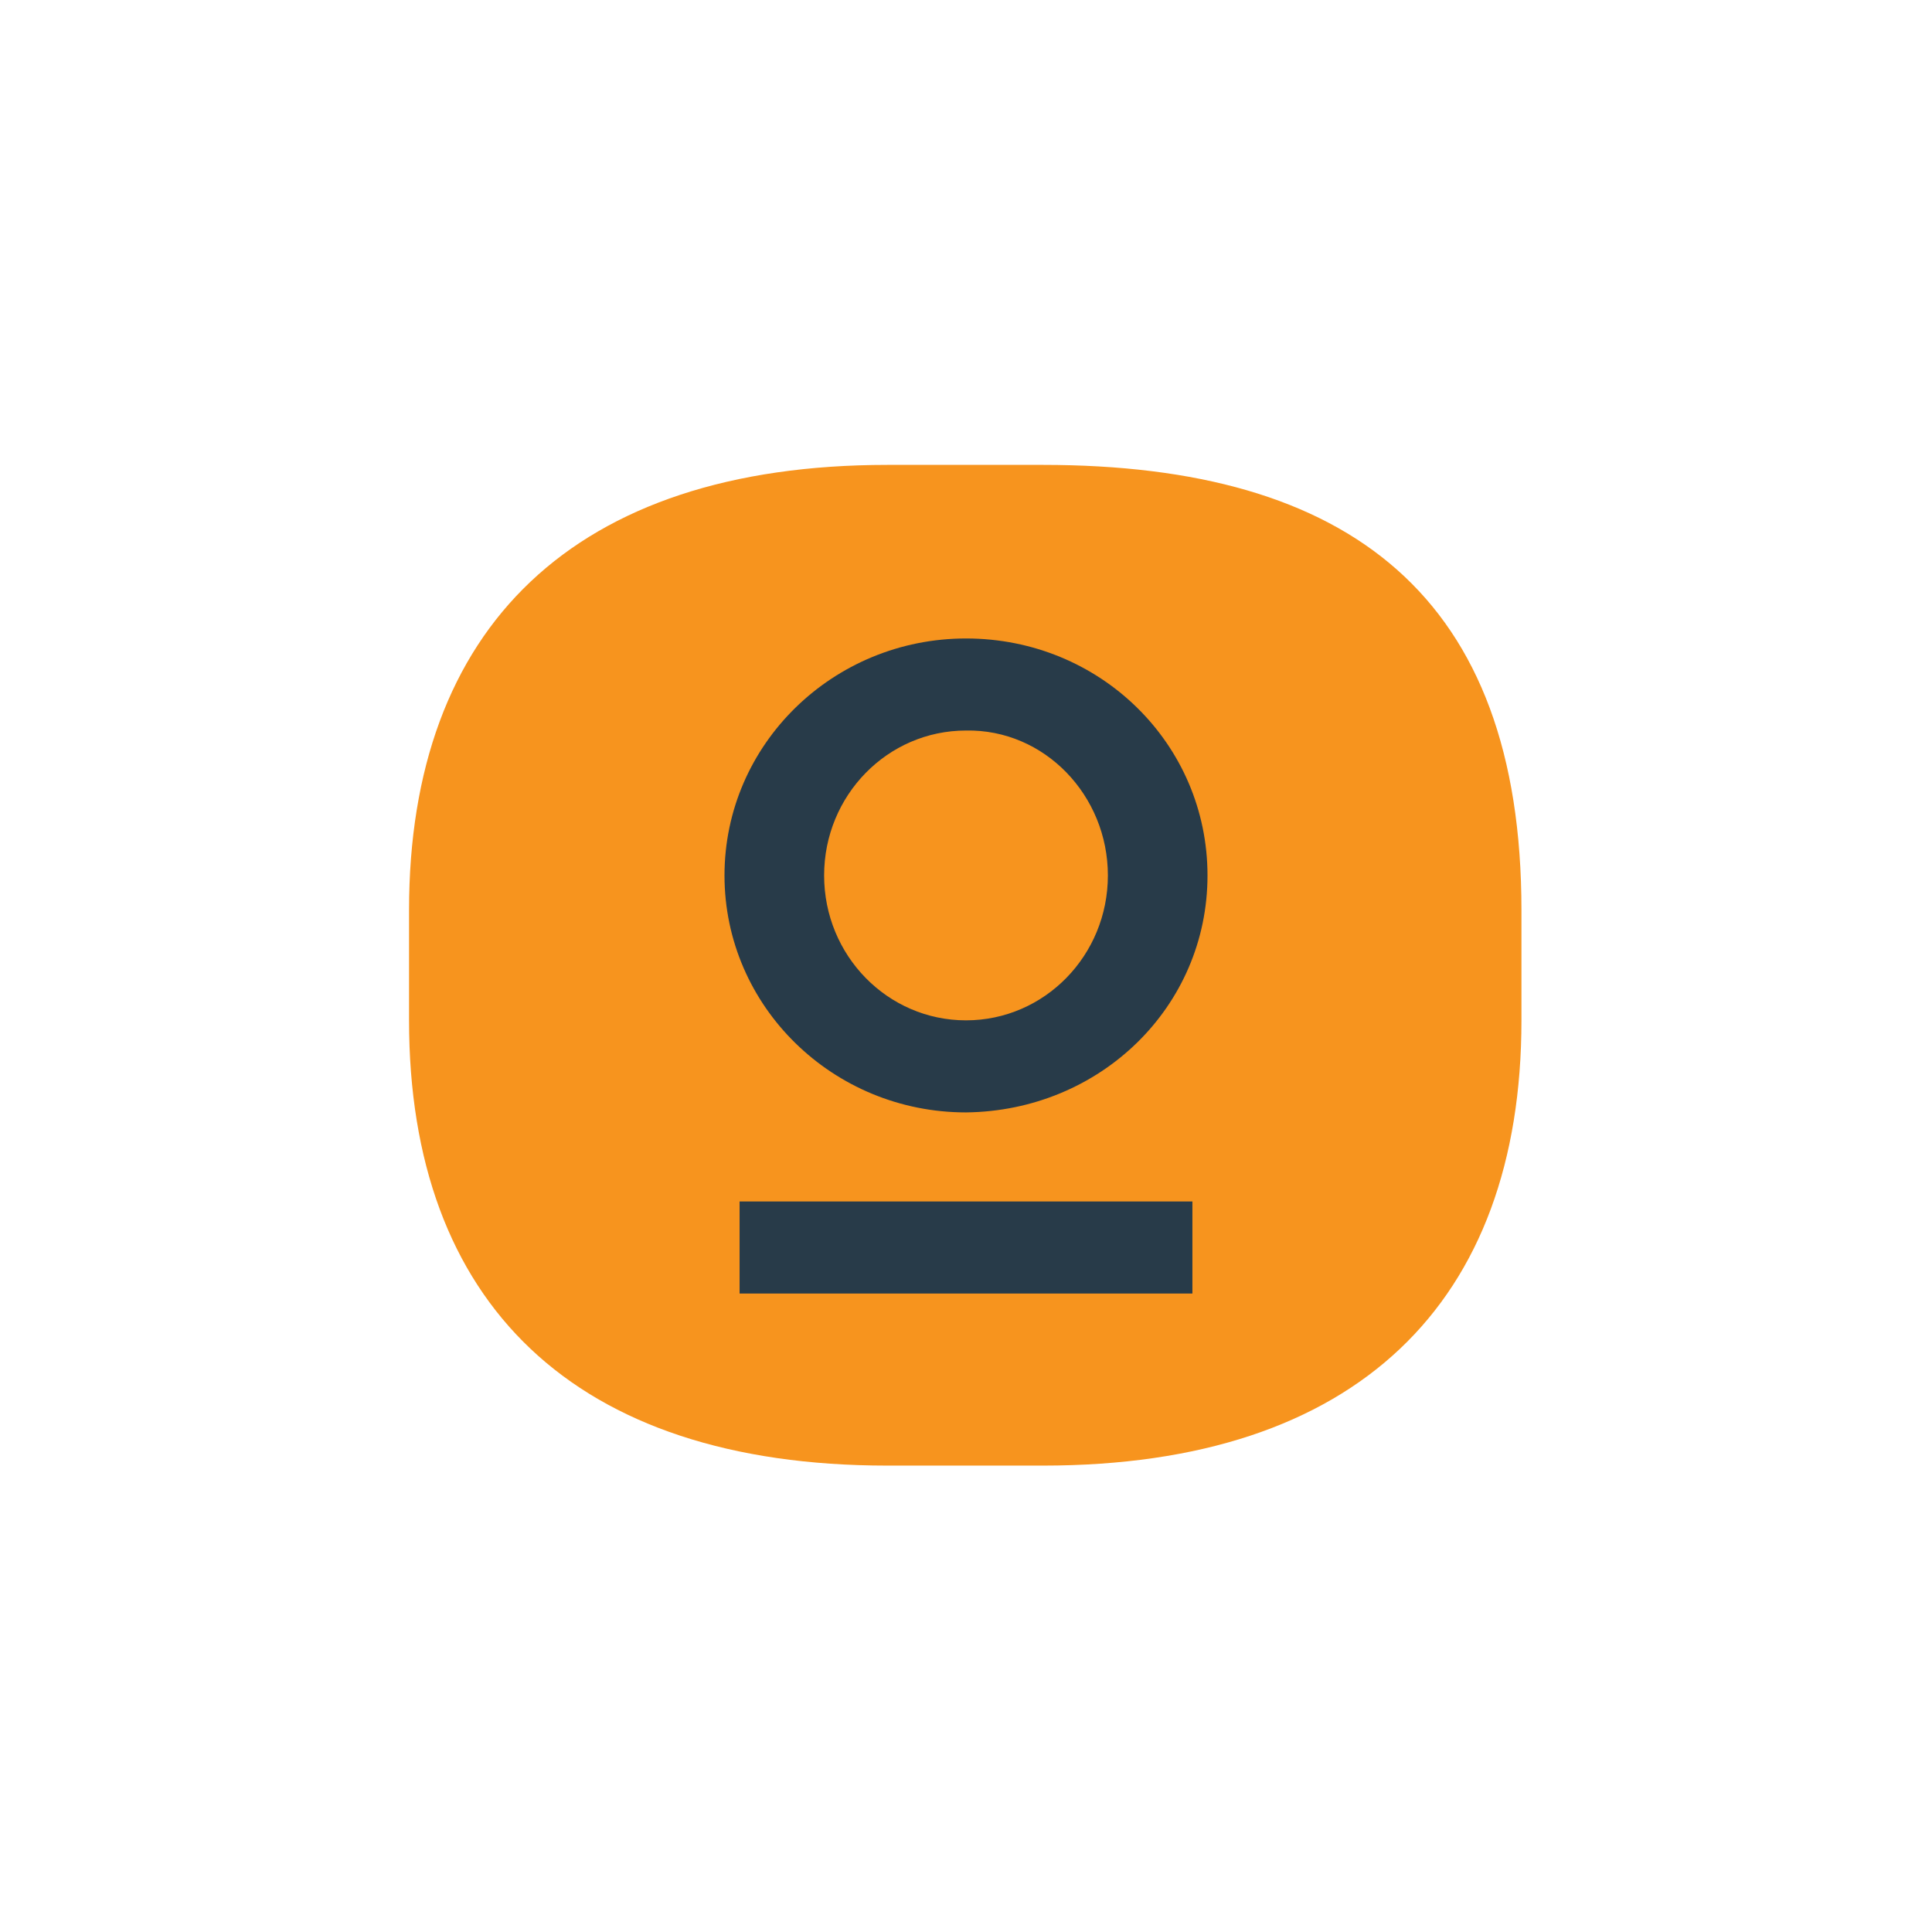
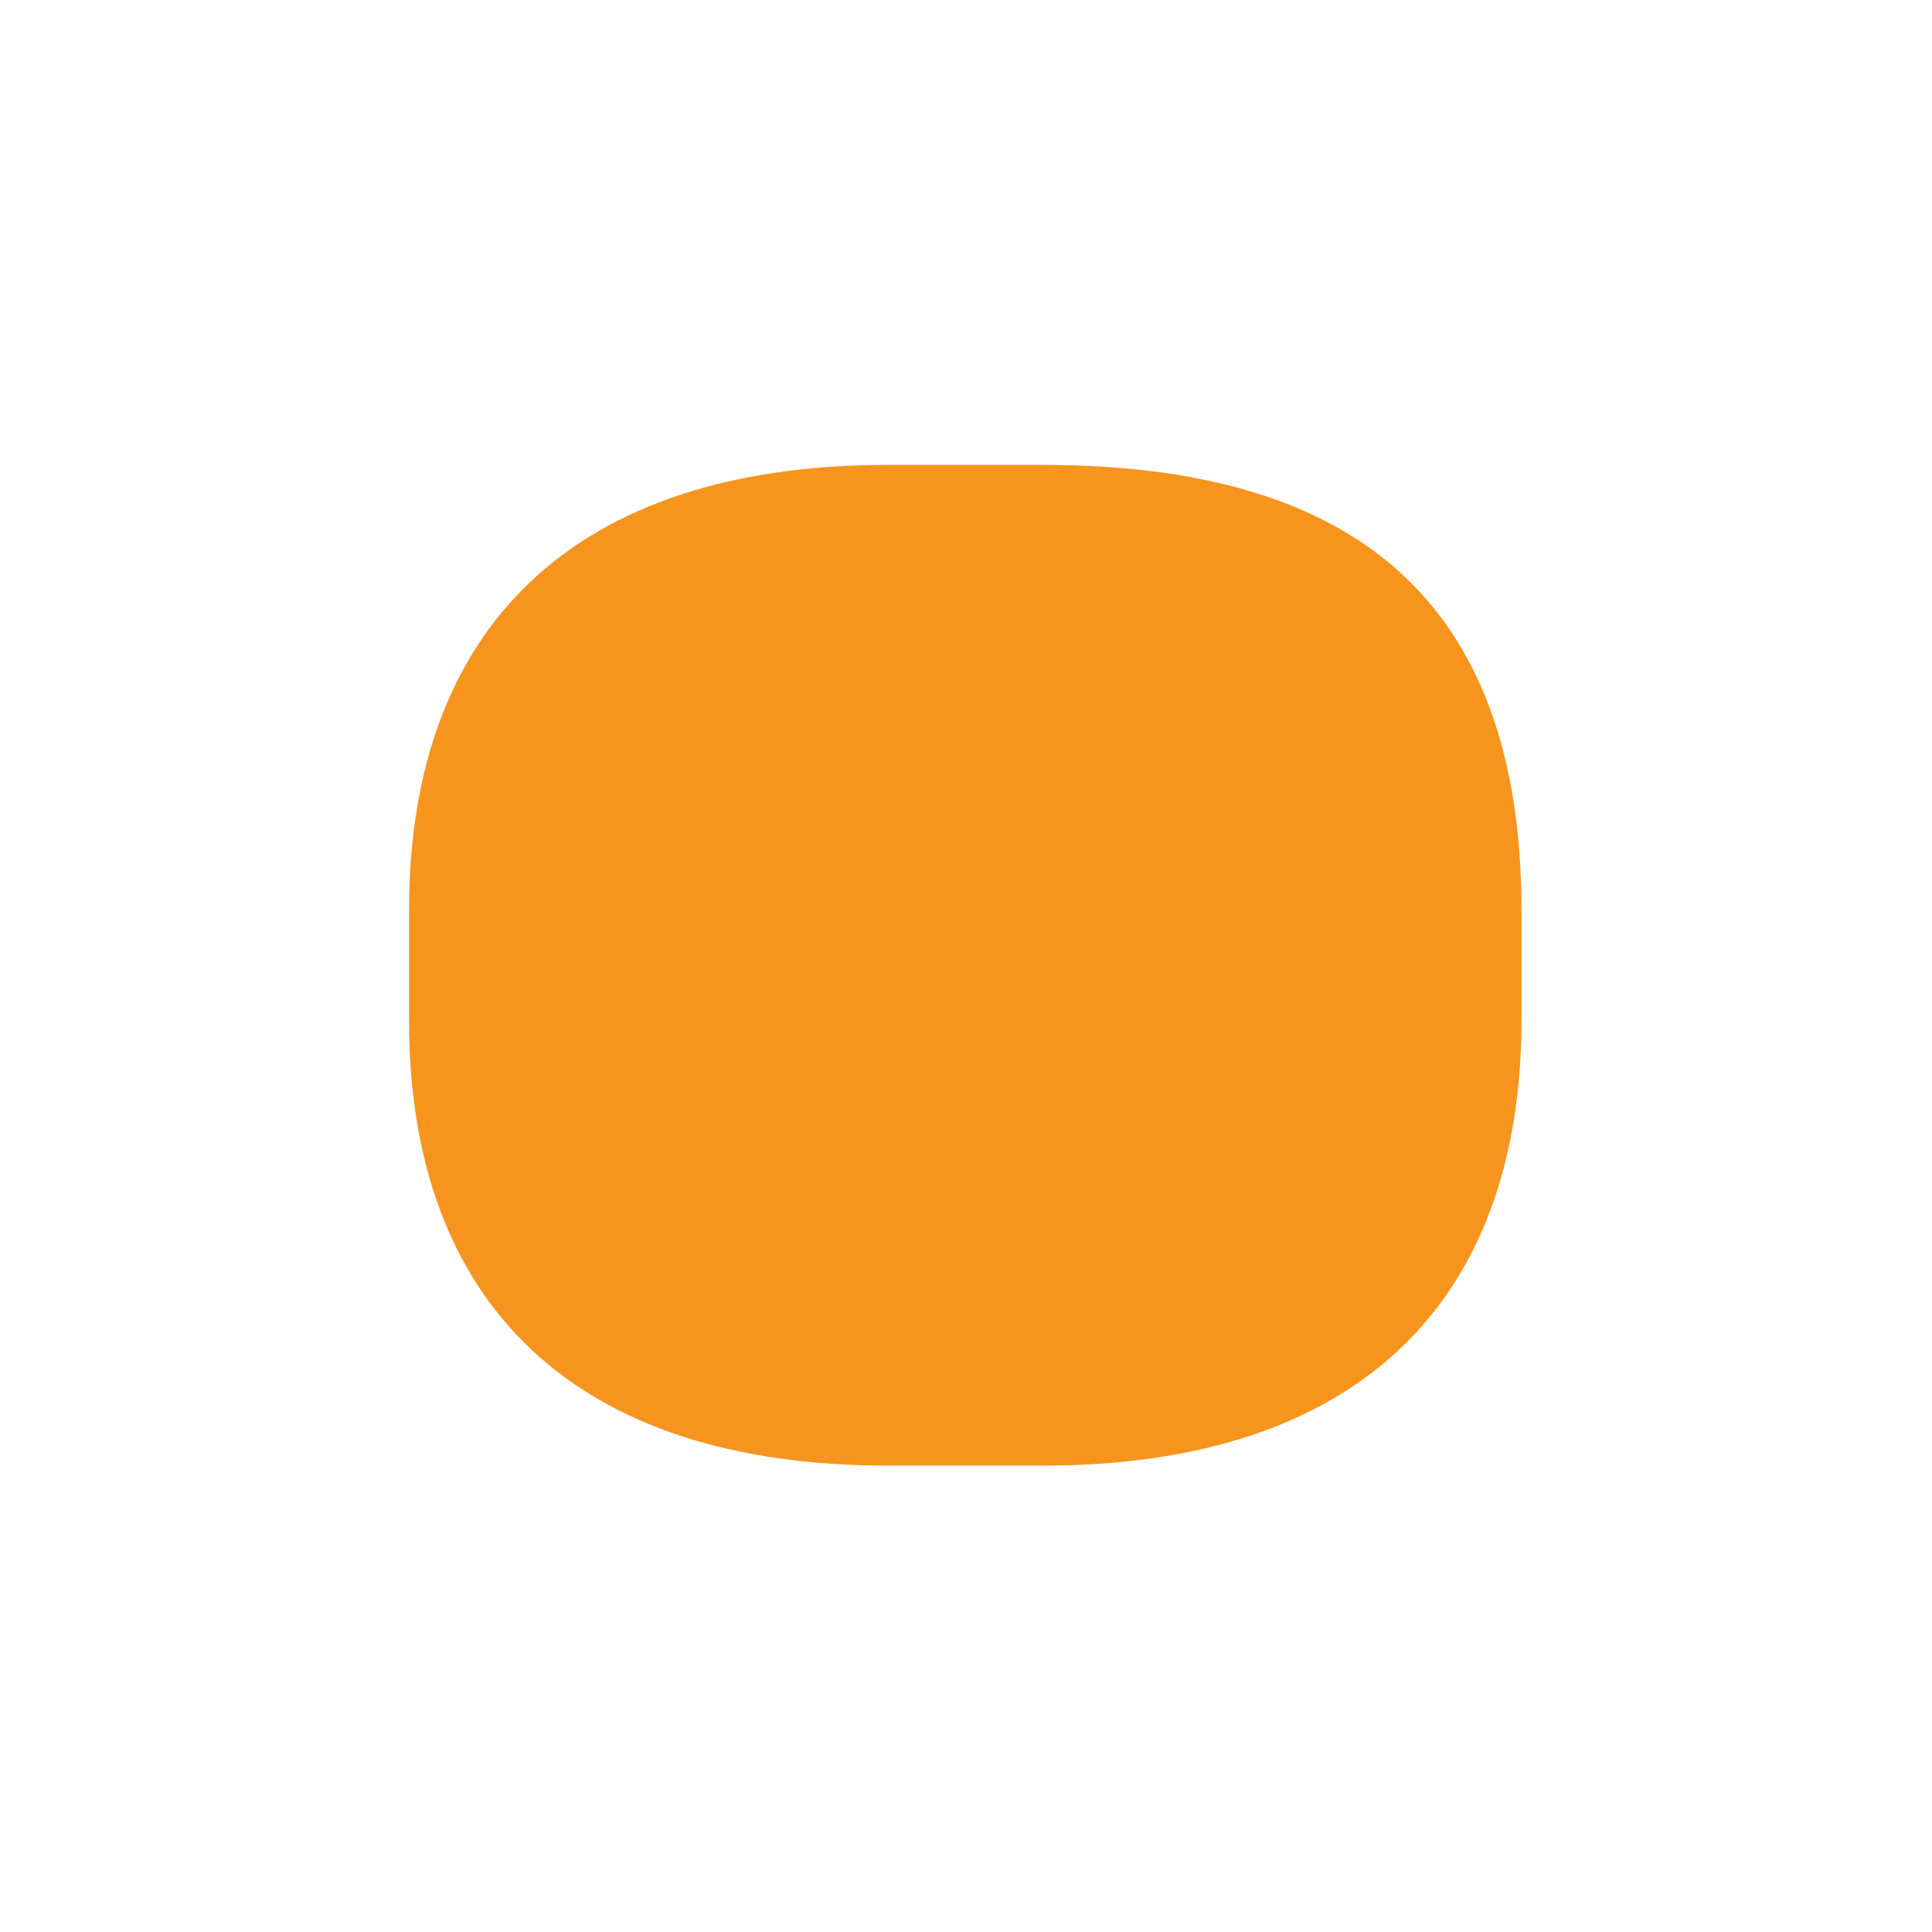
<svg xmlns="http://www.w3.org/2000/svg" version="1.1" id="Layer_1" x="0px" y="0px" viewBox="0 0 128 128" style="enable-background:new 0 0 128 128;" xml:space="preserve">
  <style type="text/css">
	.st0{fill:#F7941E;}
	.st1{fill:#283B49;}
</style>
  <g>
    <path class="st0" d="M58.8,97.1c-20.8,0-31.7-10.8-31.7-29.5v-7.3c0-18.7,10.9-29.5,31.7-29.5h10.3c20.3,0,31.7,8.7,31.7,29.5v7.3   c0,18.7-10.9,29.5-31.7,29.5H58.8z" />
    <g>
-       <path class="st1" d="M73.4,58c0,5.3-4.2,9.6-9.4,9.6c-5.2,0-9.4-4.3-9.4-9.6c0-5.3,4.2-9.6,9.4-9.6C69.2,48.3,73.4,52.7,73.4,58     M80,58c0-8.7-7.1-15.7-16-15.7c-8.8,0-16,7-16,15.7c0,8.7,7.2,15.7,16,15.7C72.9,73.6,80,66.7,80,58" />
-       <rect x="49" y="79.6" class="st1" width="30" height="6.1" />
-     </g>
+       </g>
  </g>
</svg>